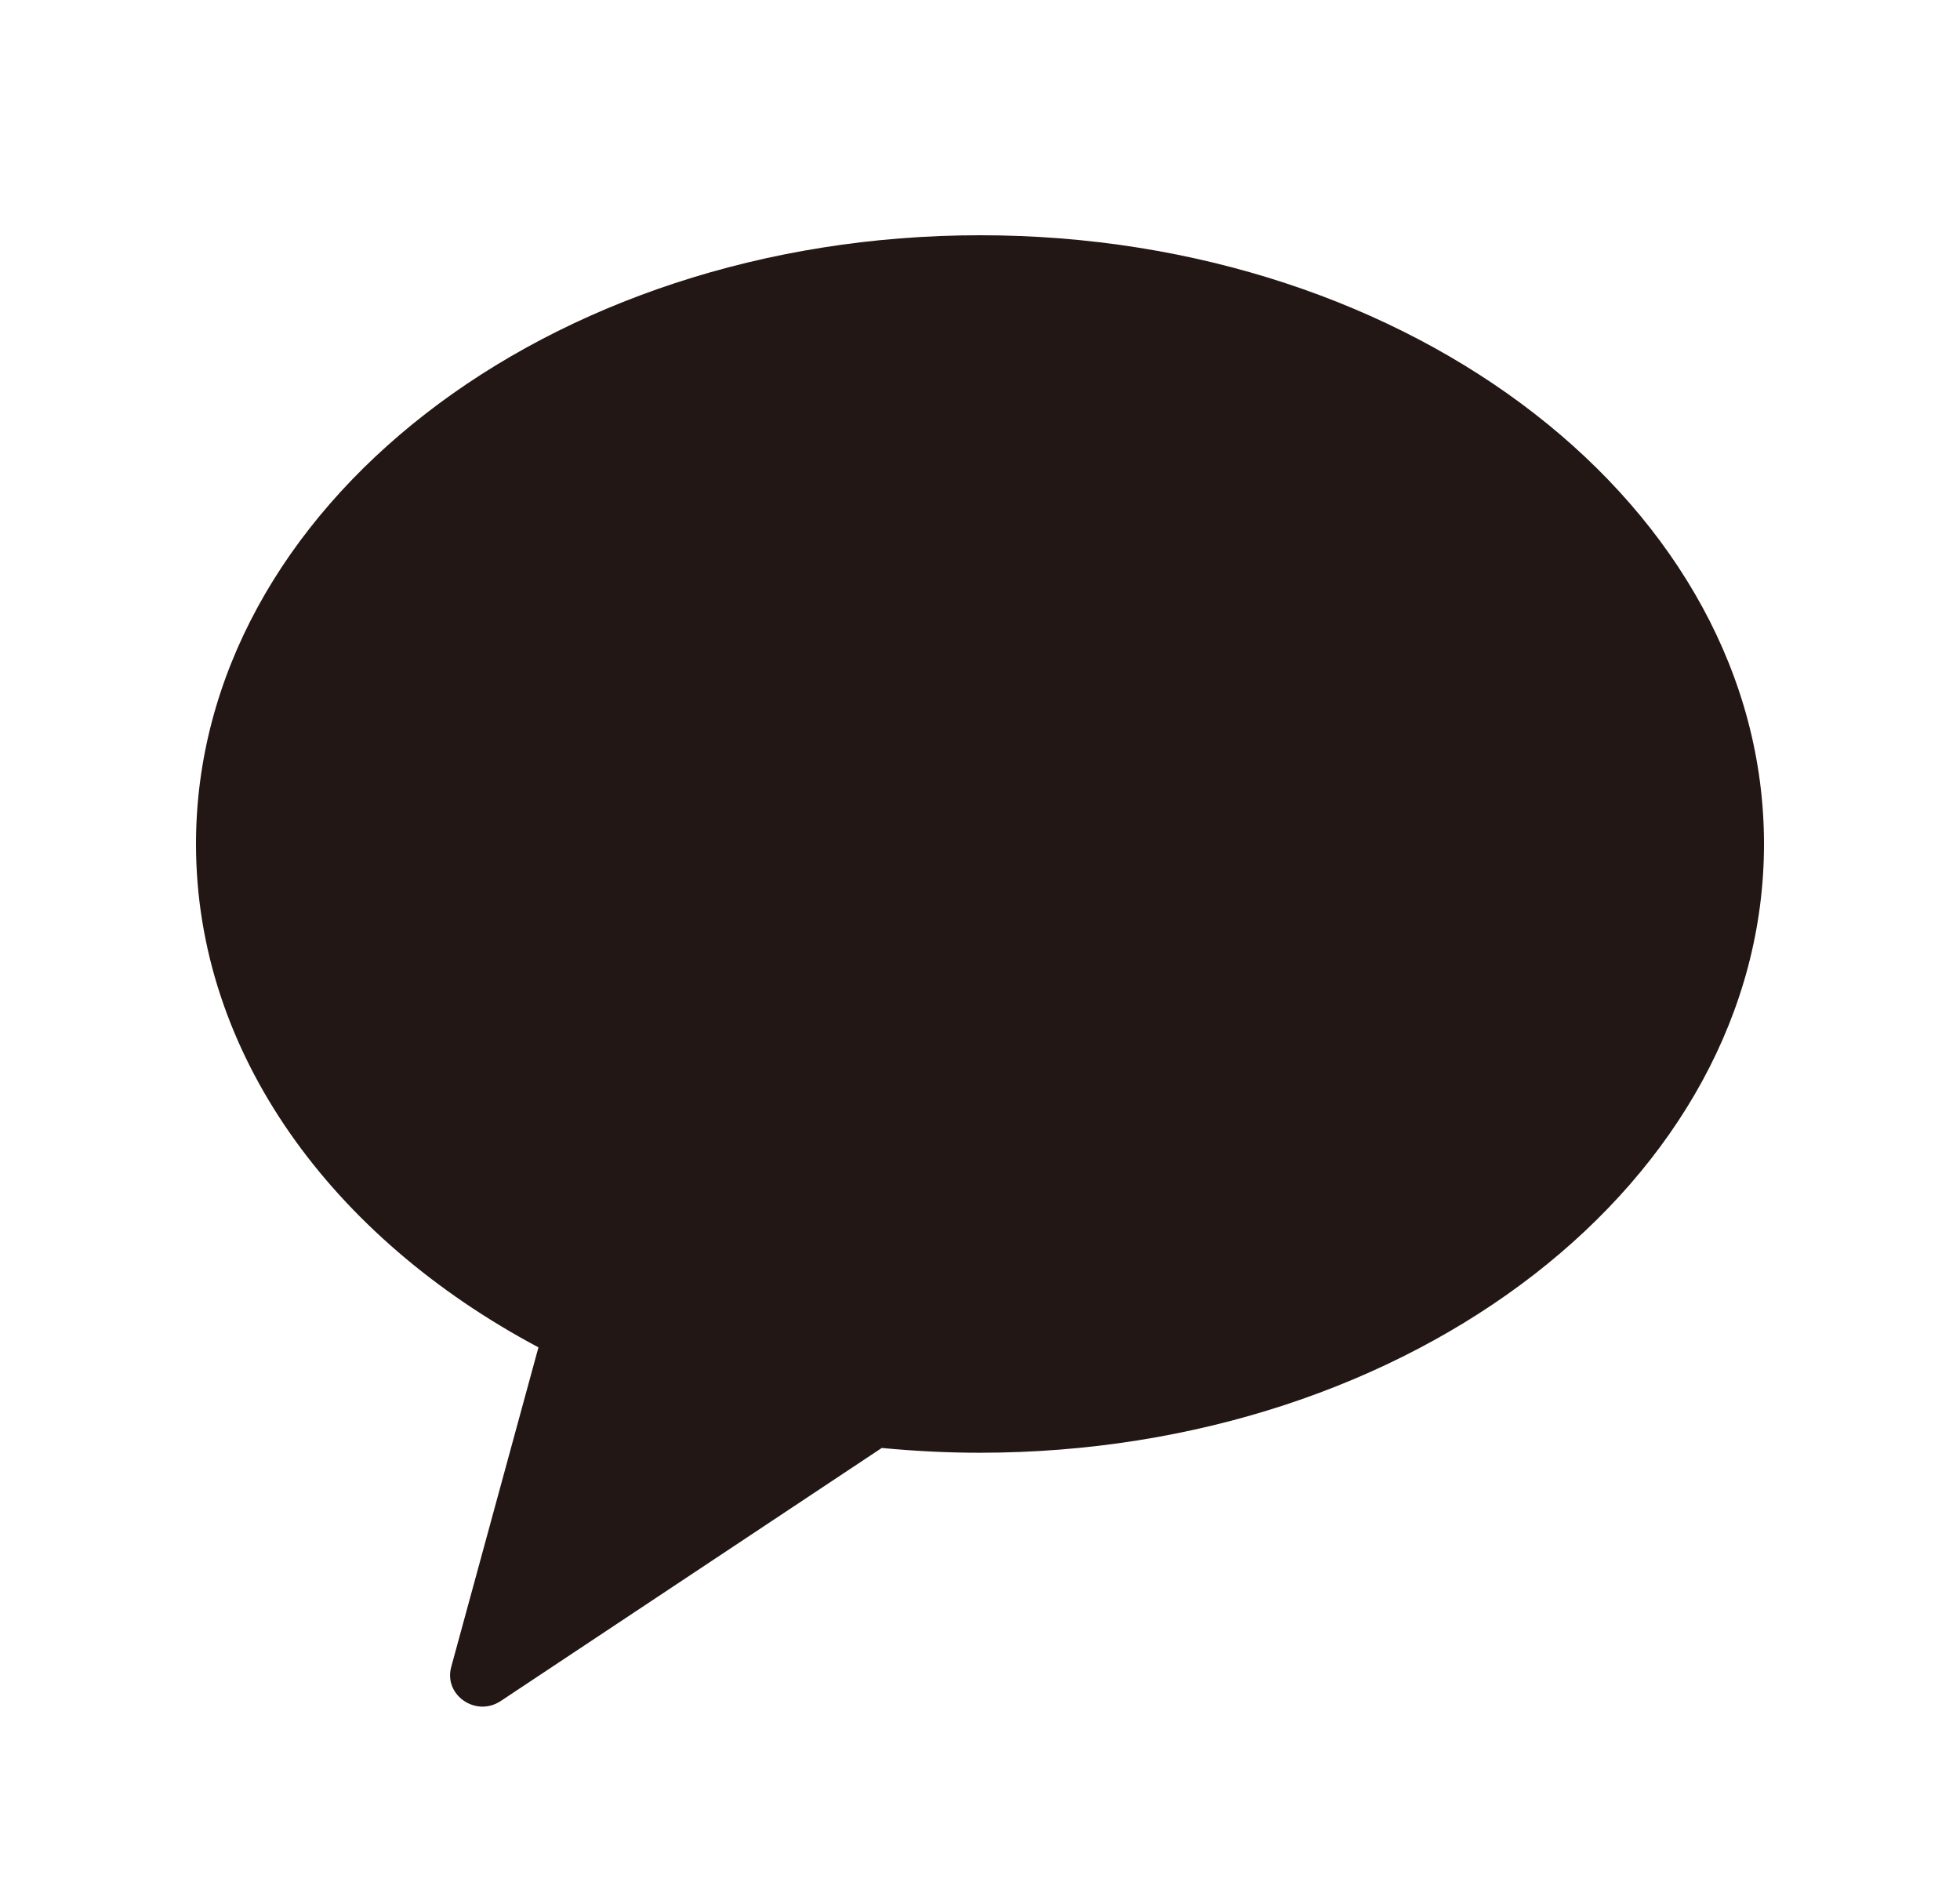
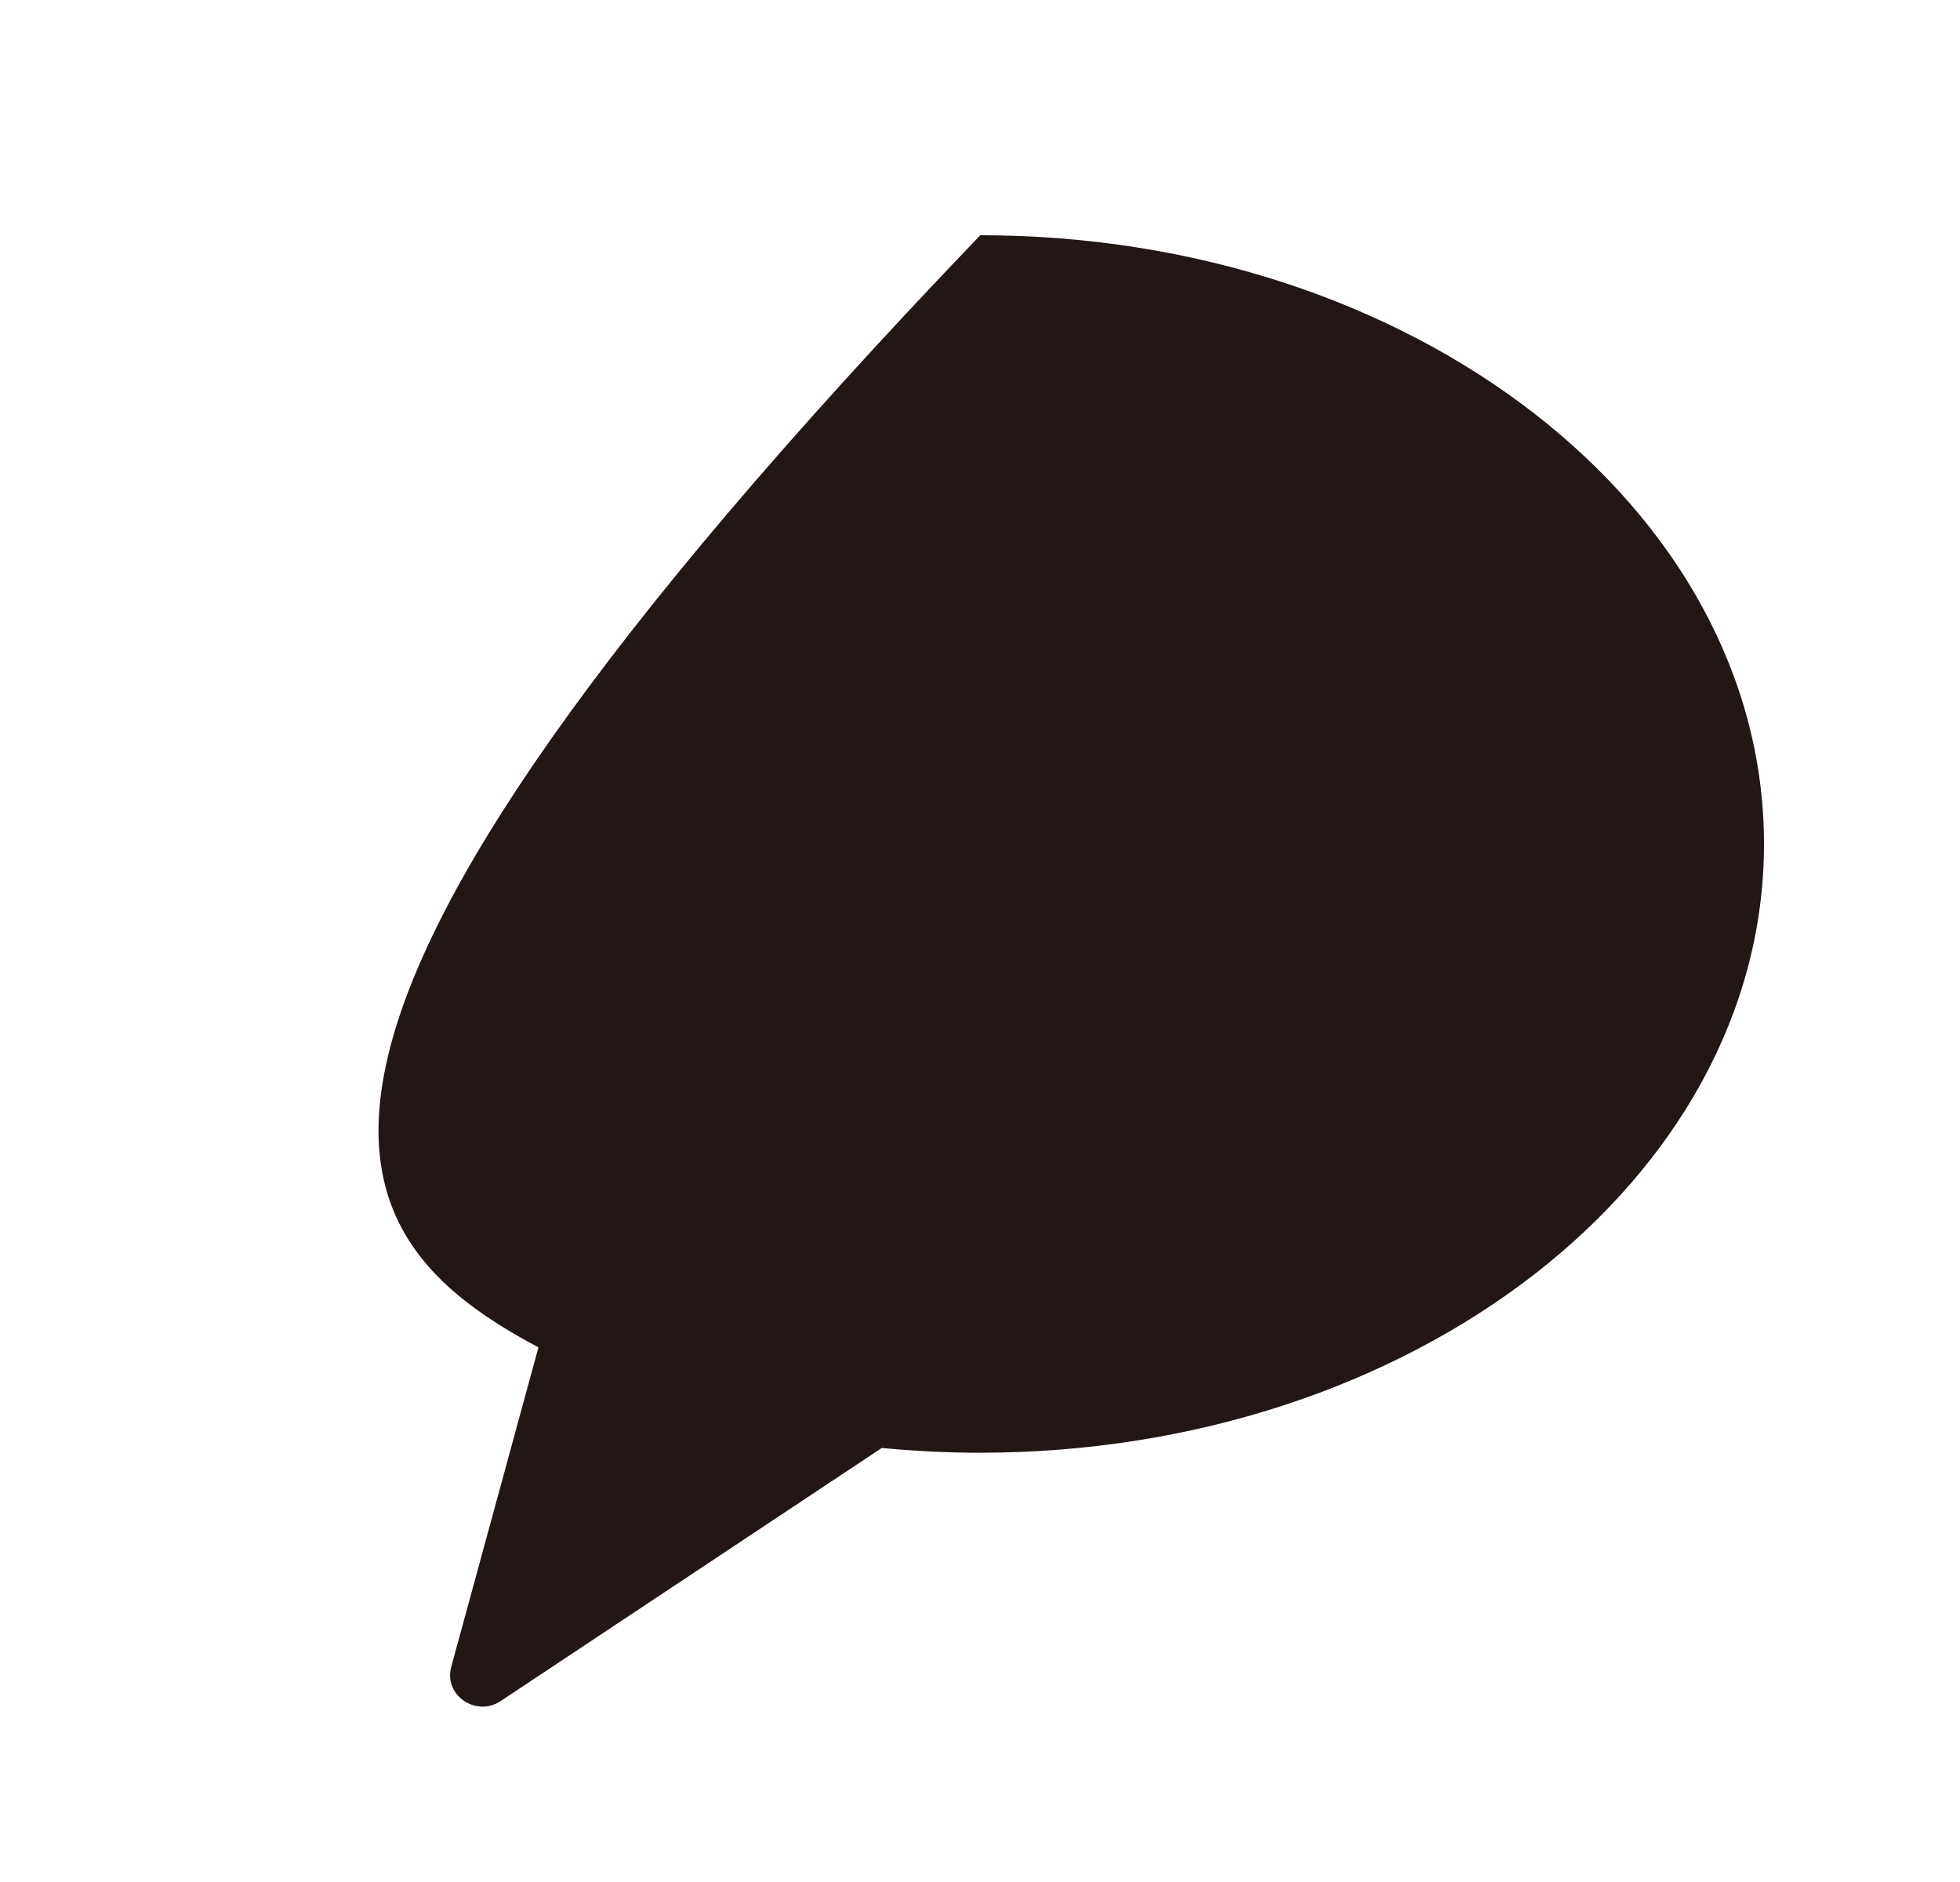
<svg xmlns="http://www.w3.org/2000/svg" width="25" height="24" viewBox="0 0 25 24" fill="none">
-   <path fill-rule="evenodd" clip-rule="evenodd" d="M12.503 3C6.979 3 2.5 6.479 2.5 10.763C2.5 13.431 4.234 15.781 6.868 17.182L5.756 21.255C5.656 21.616 6.068 21.9 6.384 21.694L11.247 18.465C11.658 18.504 12.075 18.526 12.497 18.526C18.021 18.526 22.5 15.048 22.5 10.763C22.5 6.479 18.026 3 12.503 3Z" fill="#221714" />
+   <path fill-rule="evenodd" clip-rule="evenodd" d="M12.503 3C2.5 13.431 4.234 15.781 6.868 17.182L5.756 21.255C5.656 21.616 6.068 21.9 6.384 21.694L11.247 18.465C11.658 18.504 12.075 18.526 12.497 18.526C18.021 18.526 22.5 15.048 22.5 10.763C22.5 6.479 18.026 3 12.503 3Z" fill="#221714" />
</svg>